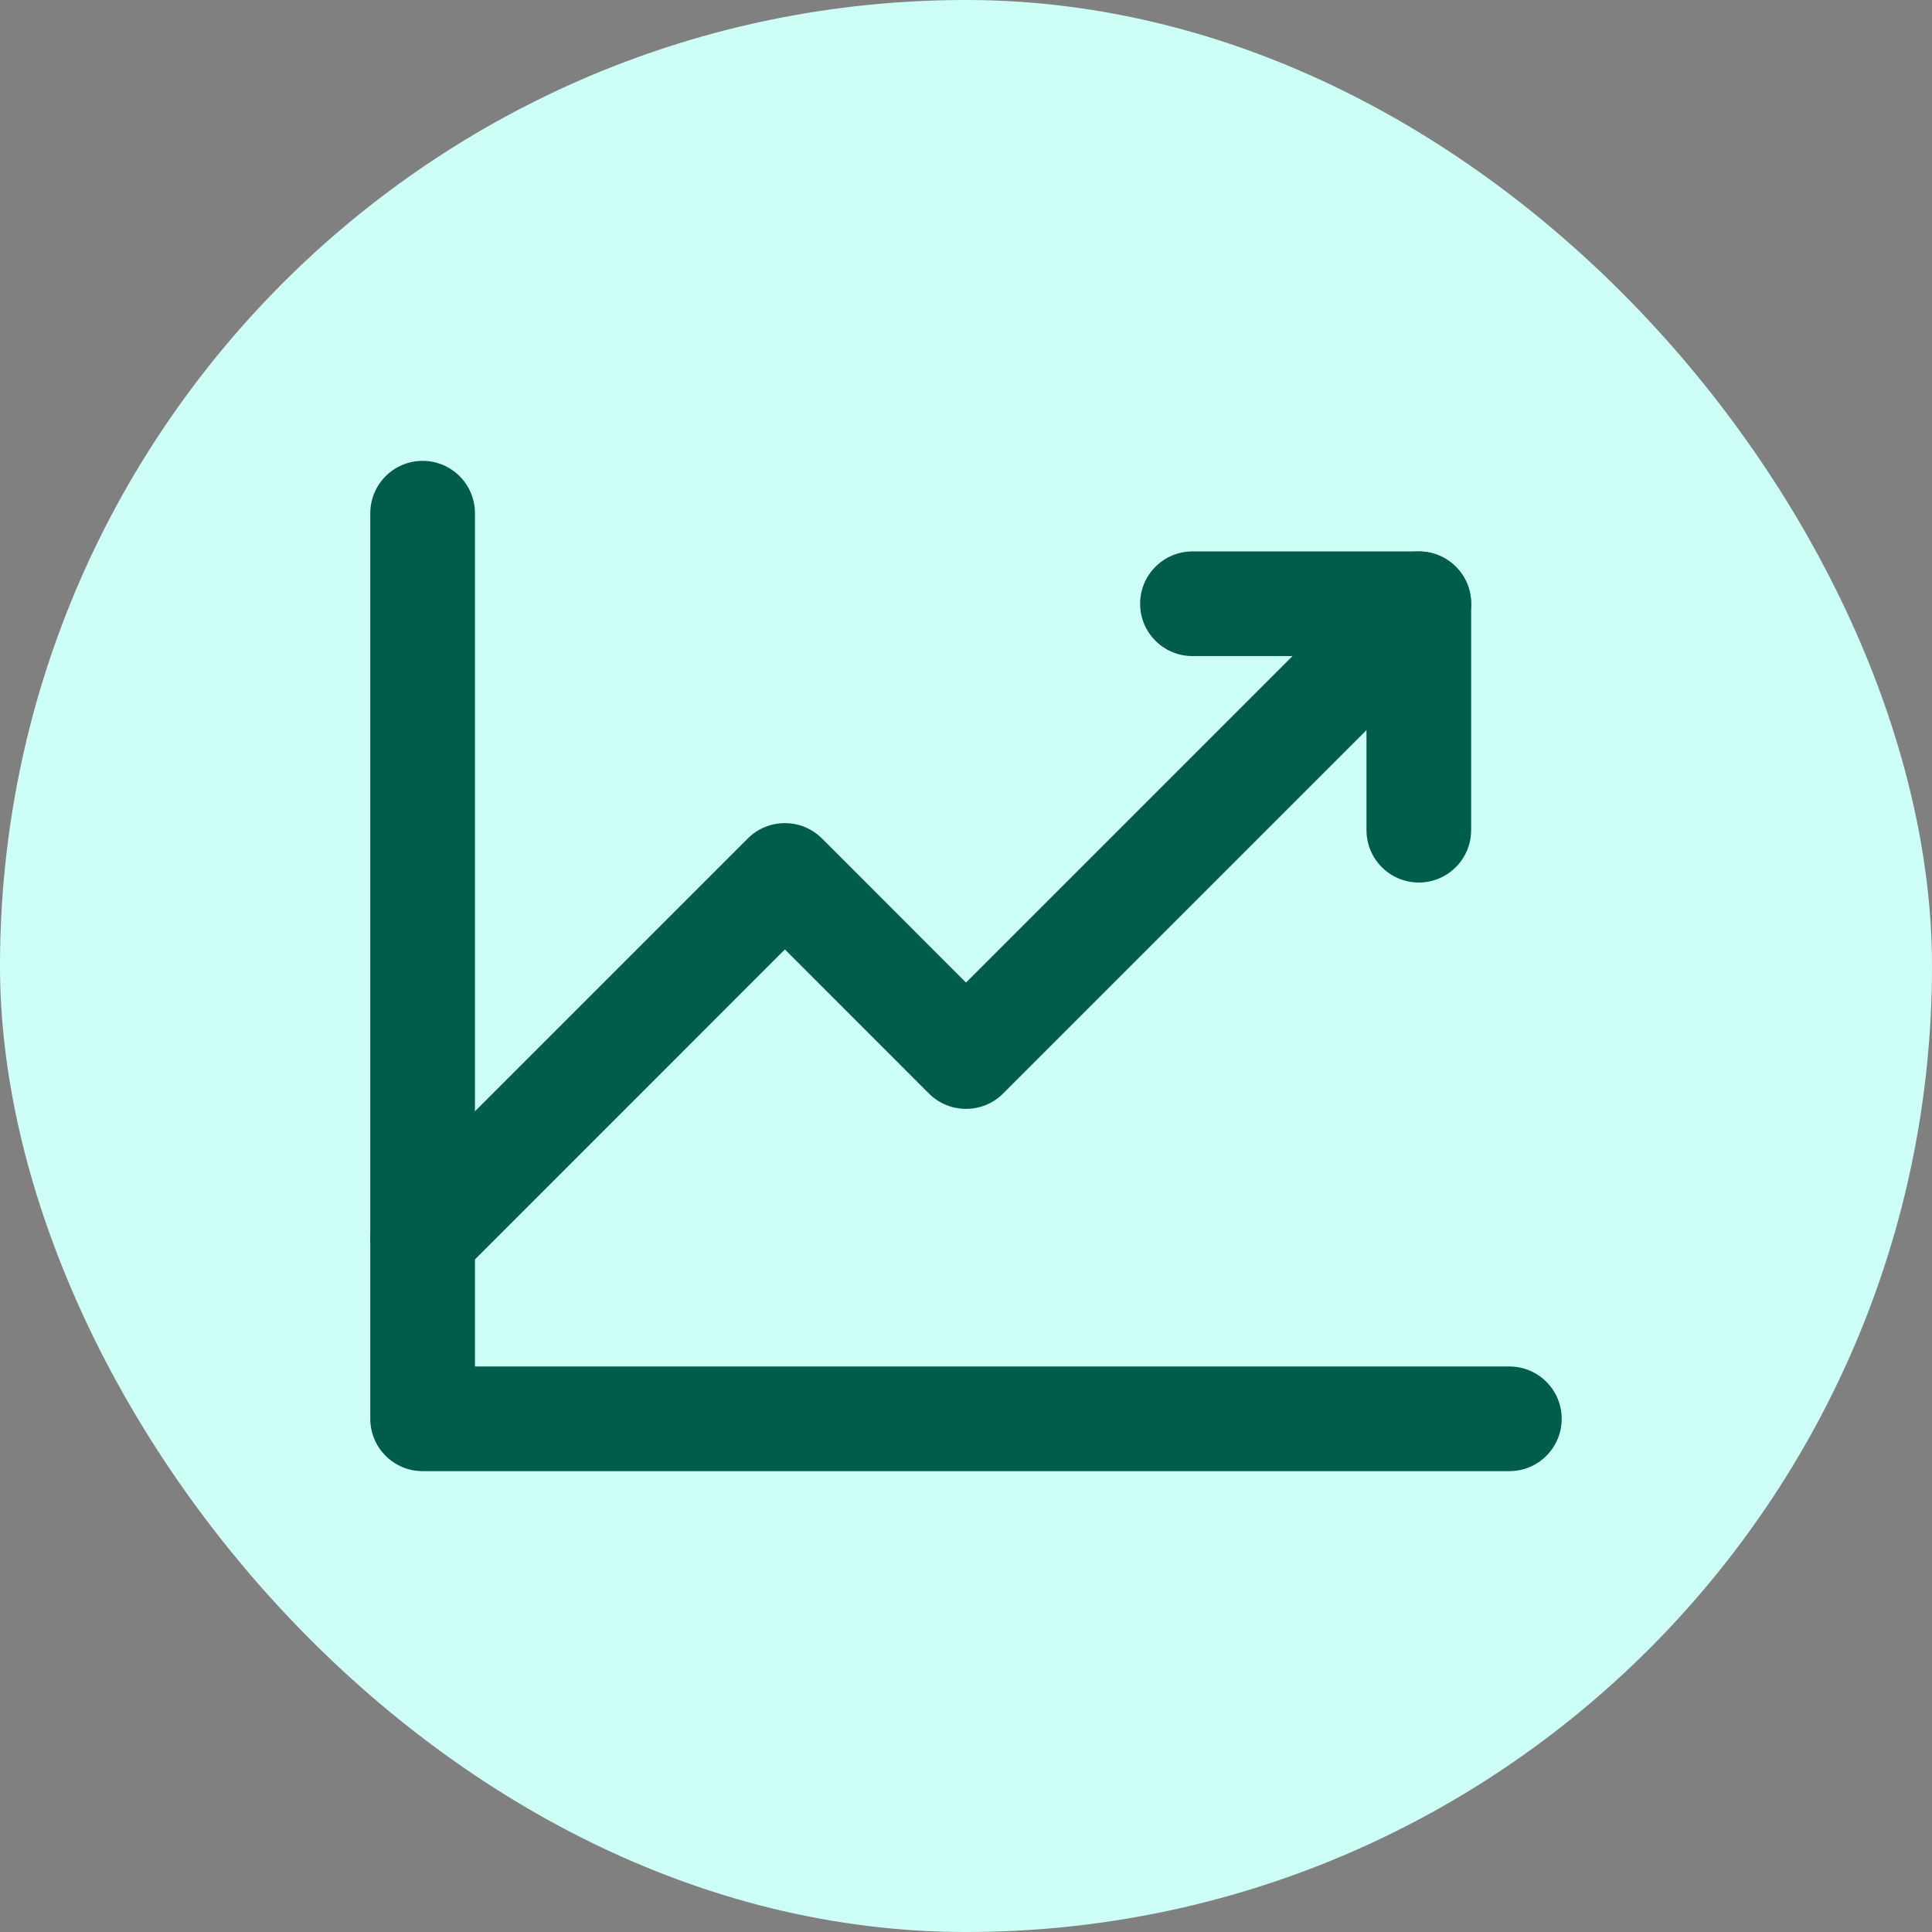
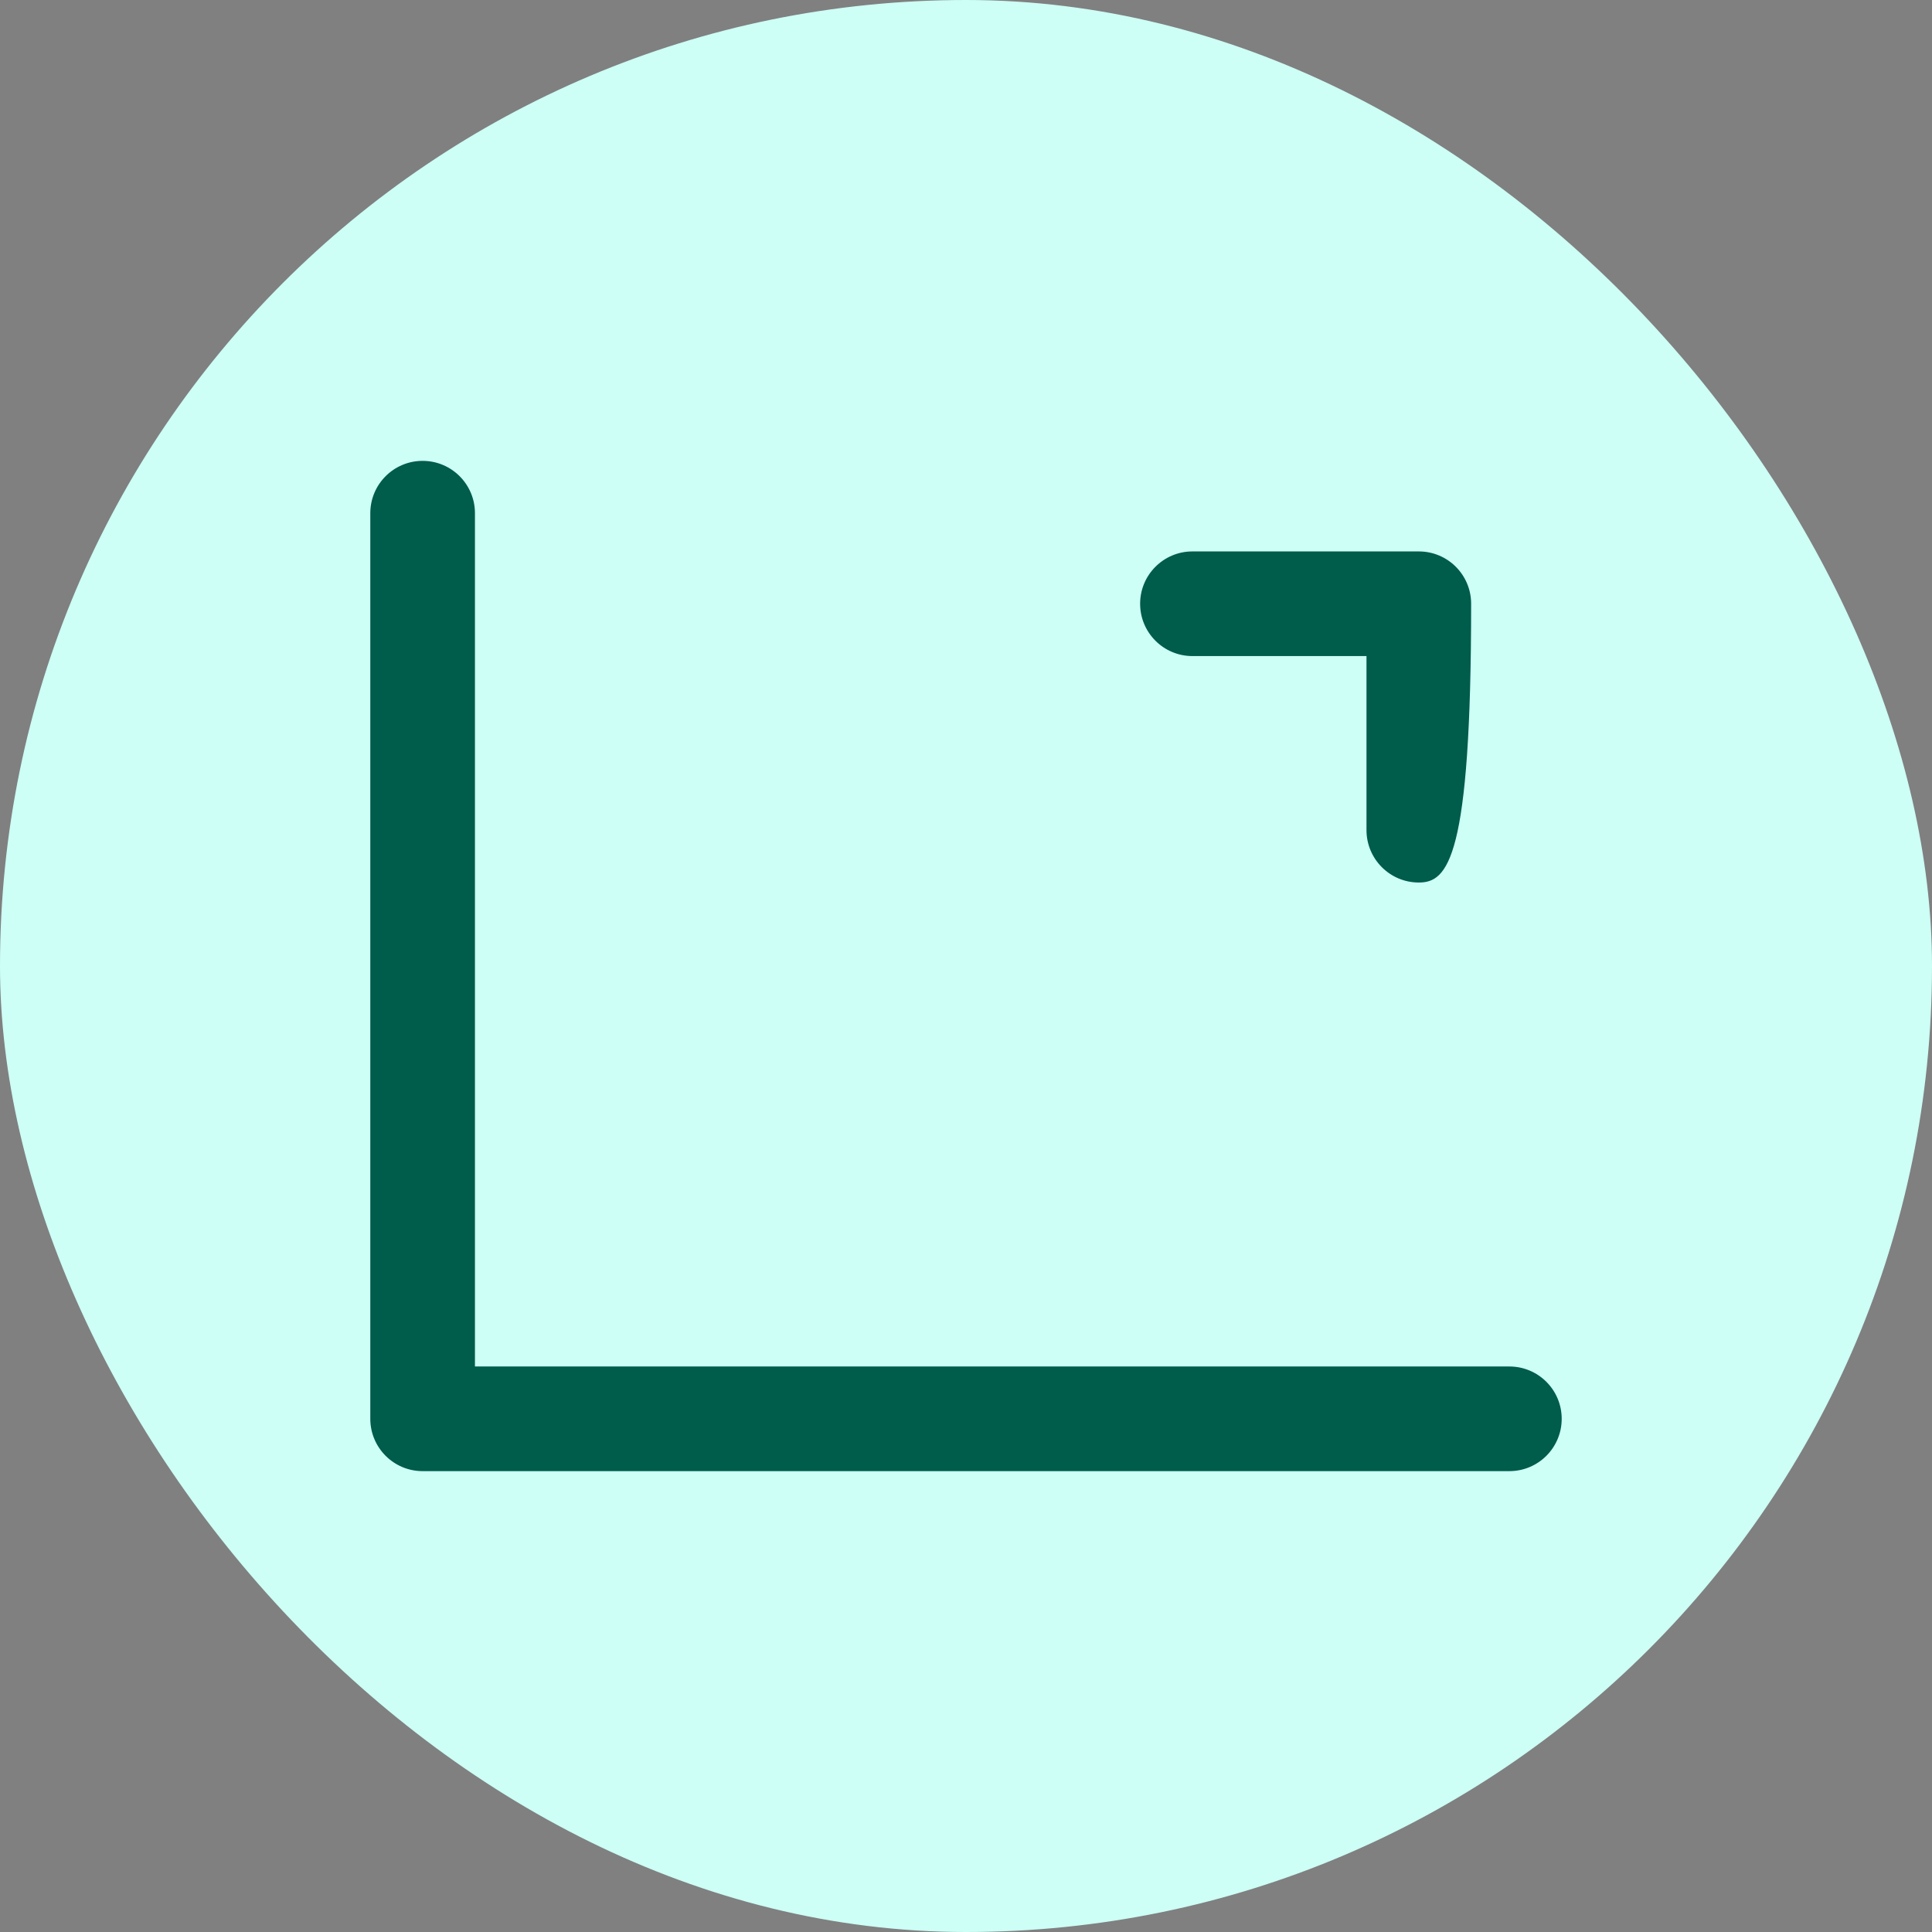
<svg xmlns="http://www.w3.org/2000/svg" width="24" height="24" viewBox="0 0 24 24" fill="none">
  <rect x="0" y="0" width="24" height="24" fill="#808080" stroke="none" />
  <rect width="24" height="24" rx="12" fill="#CDFFF6" />
  <path fill-rule="evenodd" clip-rule="evenodd" d="M5.25 5.725C5.609 5.725 5.9 6.016 5.9 6.375V16.975H18.75C19.109 16.975 19.4 17.266 19.4 17.625C19.4 17.984 19.109 18.275 18.75 18.275H5.25C4.891 18.275 4.6 17.984 4.6 17.625V6.375C4.6 6.016 4.891 5.725 5.25 5.725Z" fill="#005C4B" />
-   <path fill-rule="evenodd" clip-rule="evenodd" d="M18.085 7.04C18.339 7.294 18.339 7.706 18.085 7.96L12.46 13.585C12.206 13.838 11.794 13.838 11.54 13.585L9.75 11.794L5.71 15.835C5.456 16.088 5.044 16.088 4.79 15.835C4.537 15.581 4.537 15.169 4.79 14.915L9.29 10.415C9.544 10.162 9.956 10.162 10.21 10.415L12 12.206L17.166 7.04C17.419 6.787 17.831 6.787 18.085 7.04Z" fill="#005C4B" />
-   <path fill-rule="evenodd" clip-rule="evenodd" d="M14.163 7.5C14.163 7.141 14.454 6.85 14.813 6.85H17.625C17.984 6.85 18.275 7.141 18.275 7.5V10.312C18.275 10.671 17.984 10.963 17.625 10.963C17.266 10.963 16.975 10.671 16.975 10.312V8.15H14.813C14.454 8.15 14.163 7.859 14.163 7.5Z" fill="#005C4B" />
+   <path fill-rule="evenodd" clip-rule="evenodd" d="M14.163 7.5C14.163 7.141 14.454 6.85 14.813 6.85H17.625C17.984 6.85 18.275 7.141 18.275 7.5C18.275 10.671 17.984 10.963 17.625 10.963C17.266 10.963 16.975 10.671 16.975 10.312V8.15H14.813C14.454 8.15 14.163 7.859 14.163 7.5Z" fill="#005C4B" />
</svg>